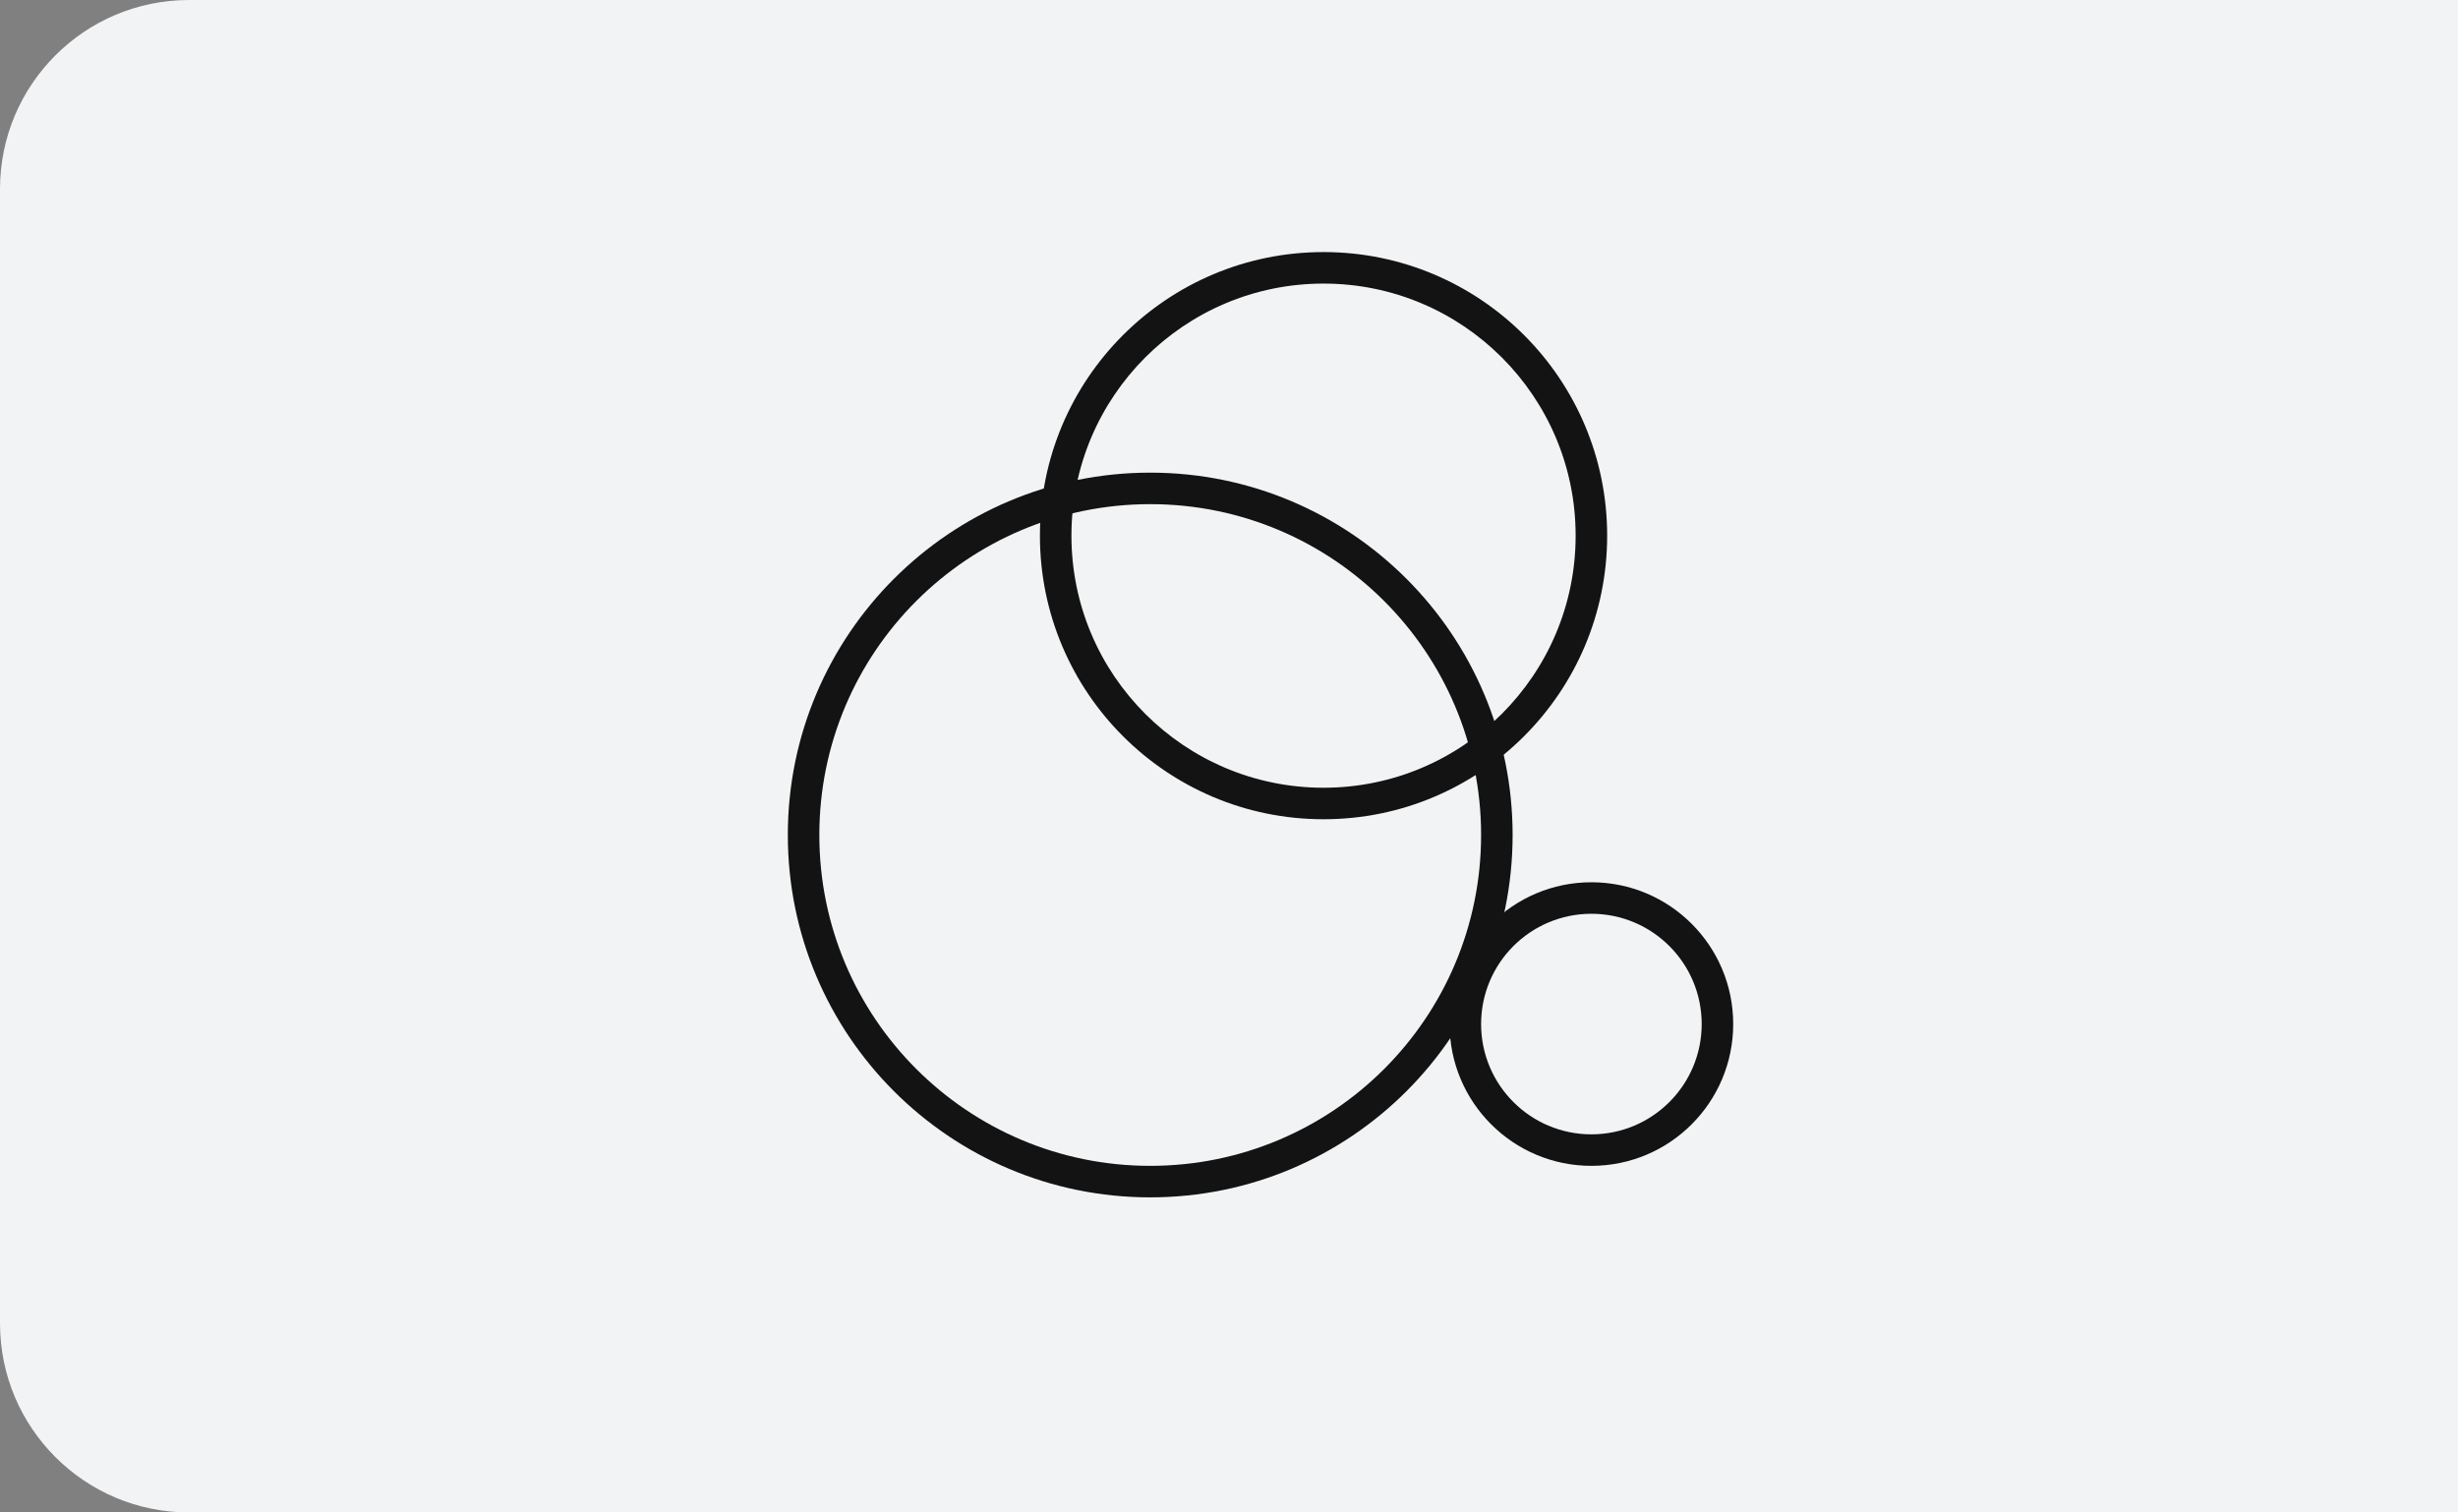
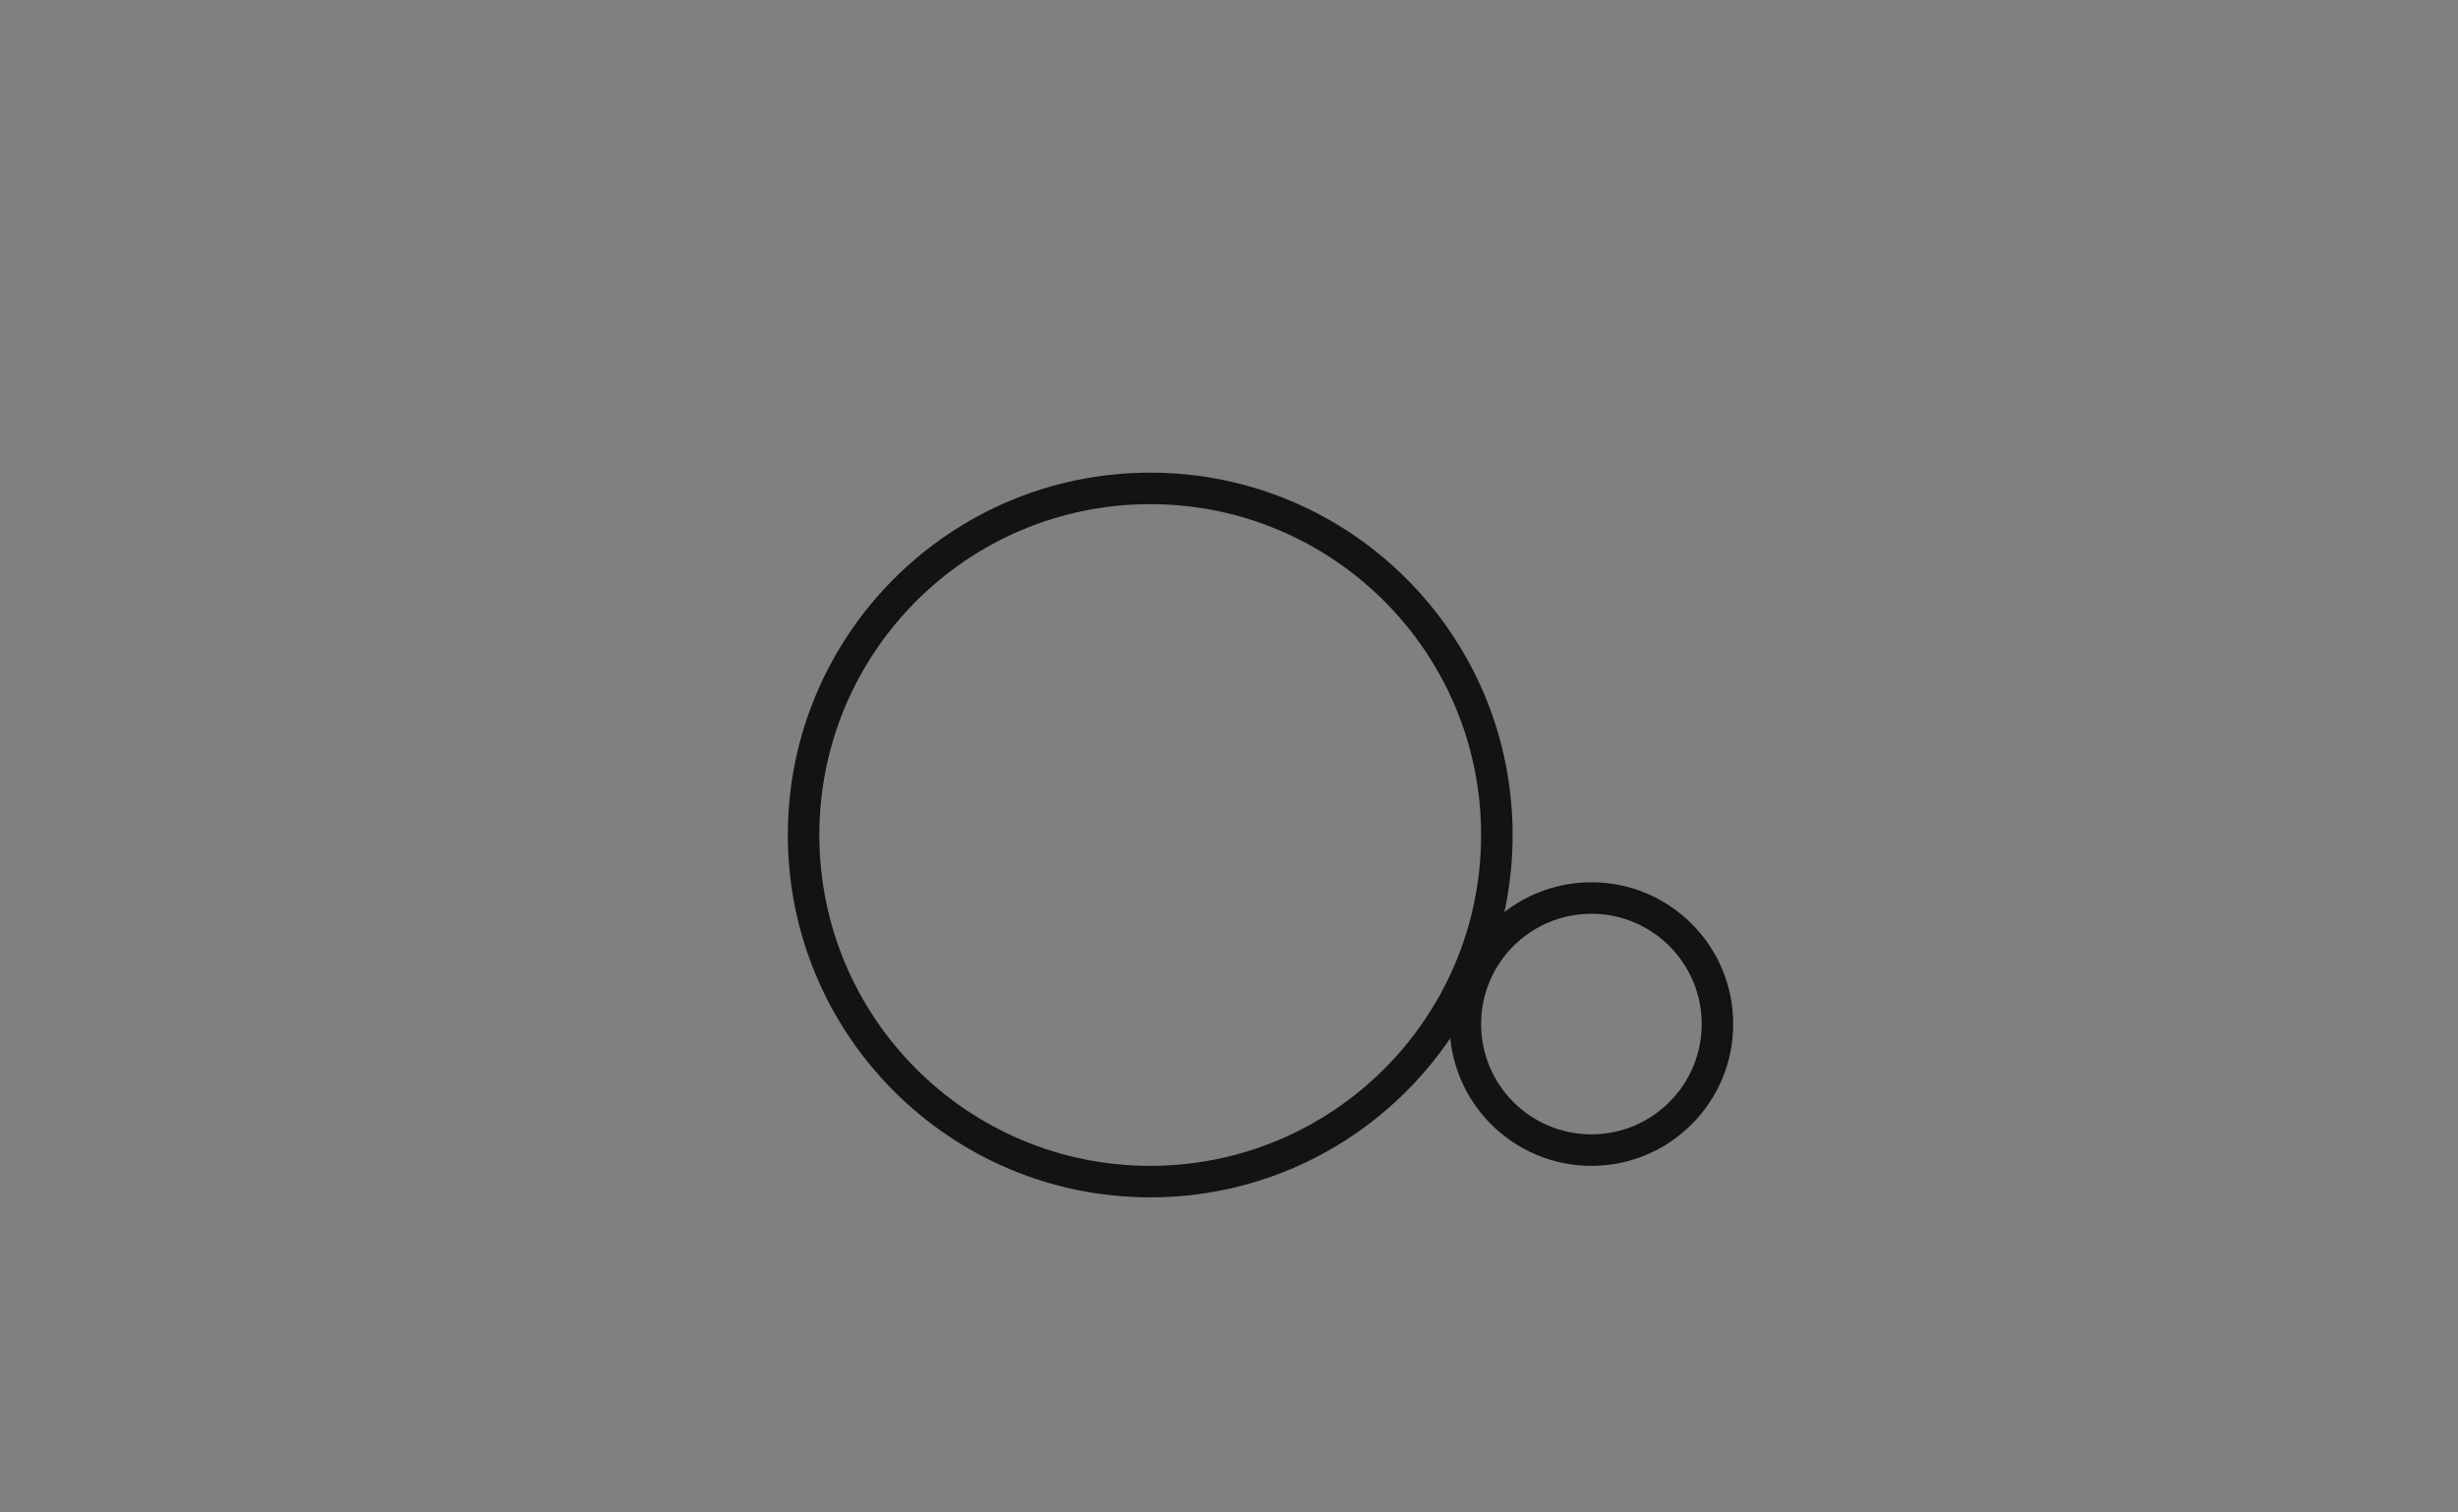
<svg xmlns="http://www.w3.org/2000/svg" width="78" height="48" viewBox="0 0 78 48" fill="none">
  <rect x="0" y="0" width="78" height="48" fill="#808080" stroke="none" />
-   <path d="M78 0L78 48L6 48C2.686 48 -1.98073e-06 45.314 -1.83588e-06 42L-2.62268e-07 6C-1.17422e-07 2.686 2.686 -3.29207e-06 6 -3.14722e-06L78 0Z" fill="#F2F3F4" />
  <path fill-rule="evenodd" clip-rule="evenodd" d="M50.5 36C52.433 36 54 34.433 54 32.5C54 30.567 52.433 29 50.5 29C48.567 29 47 30.567 47 32.5C47 34.433 48.567 36 50.5 36ZM50.5 37C52.985 37 55 34.985 55 32.5C55 30.015 52.985 28 50.5 28C48.015 28 46 30.015 46 32.5C46 34.985 48.015 37 50.5 37Z" fill="#121312" />
  <path fill-rule="evenodd" clip-rule="evenodd" d="M36.5 37C42.299 37 47 32.299 47 26.5C47 20.701 42.299 16 36.5 16C30.701 16 26 20.701 26 26.5C26 32.299 30.701 37 36.5 37ZM36.5 38C42.851 38 48 32.851 48 26.5C48 20.149 42.851 15 36.5 15C30.149 15 25 20.149 25 26.5C25 32.851 30.149 38 36.5 38Z" fill="#121312" />
-   <path fill-rule="evenodd" clip-rule="evenodd" d="M42 25C46.418 25 50 21.418 50 17C50 12.582 46.418 9 42 9C37.582 9 34 12.582 34 17C34 21.418 37.582 25 42 25ZM42 26C46.971 26 51 21.971 51 17C51 12.029 46.971 8 42 8C37.029 8 33 12.029 33 17C33 21.971 37.029 26 42 26Z" fill="#121312" />
</svg>